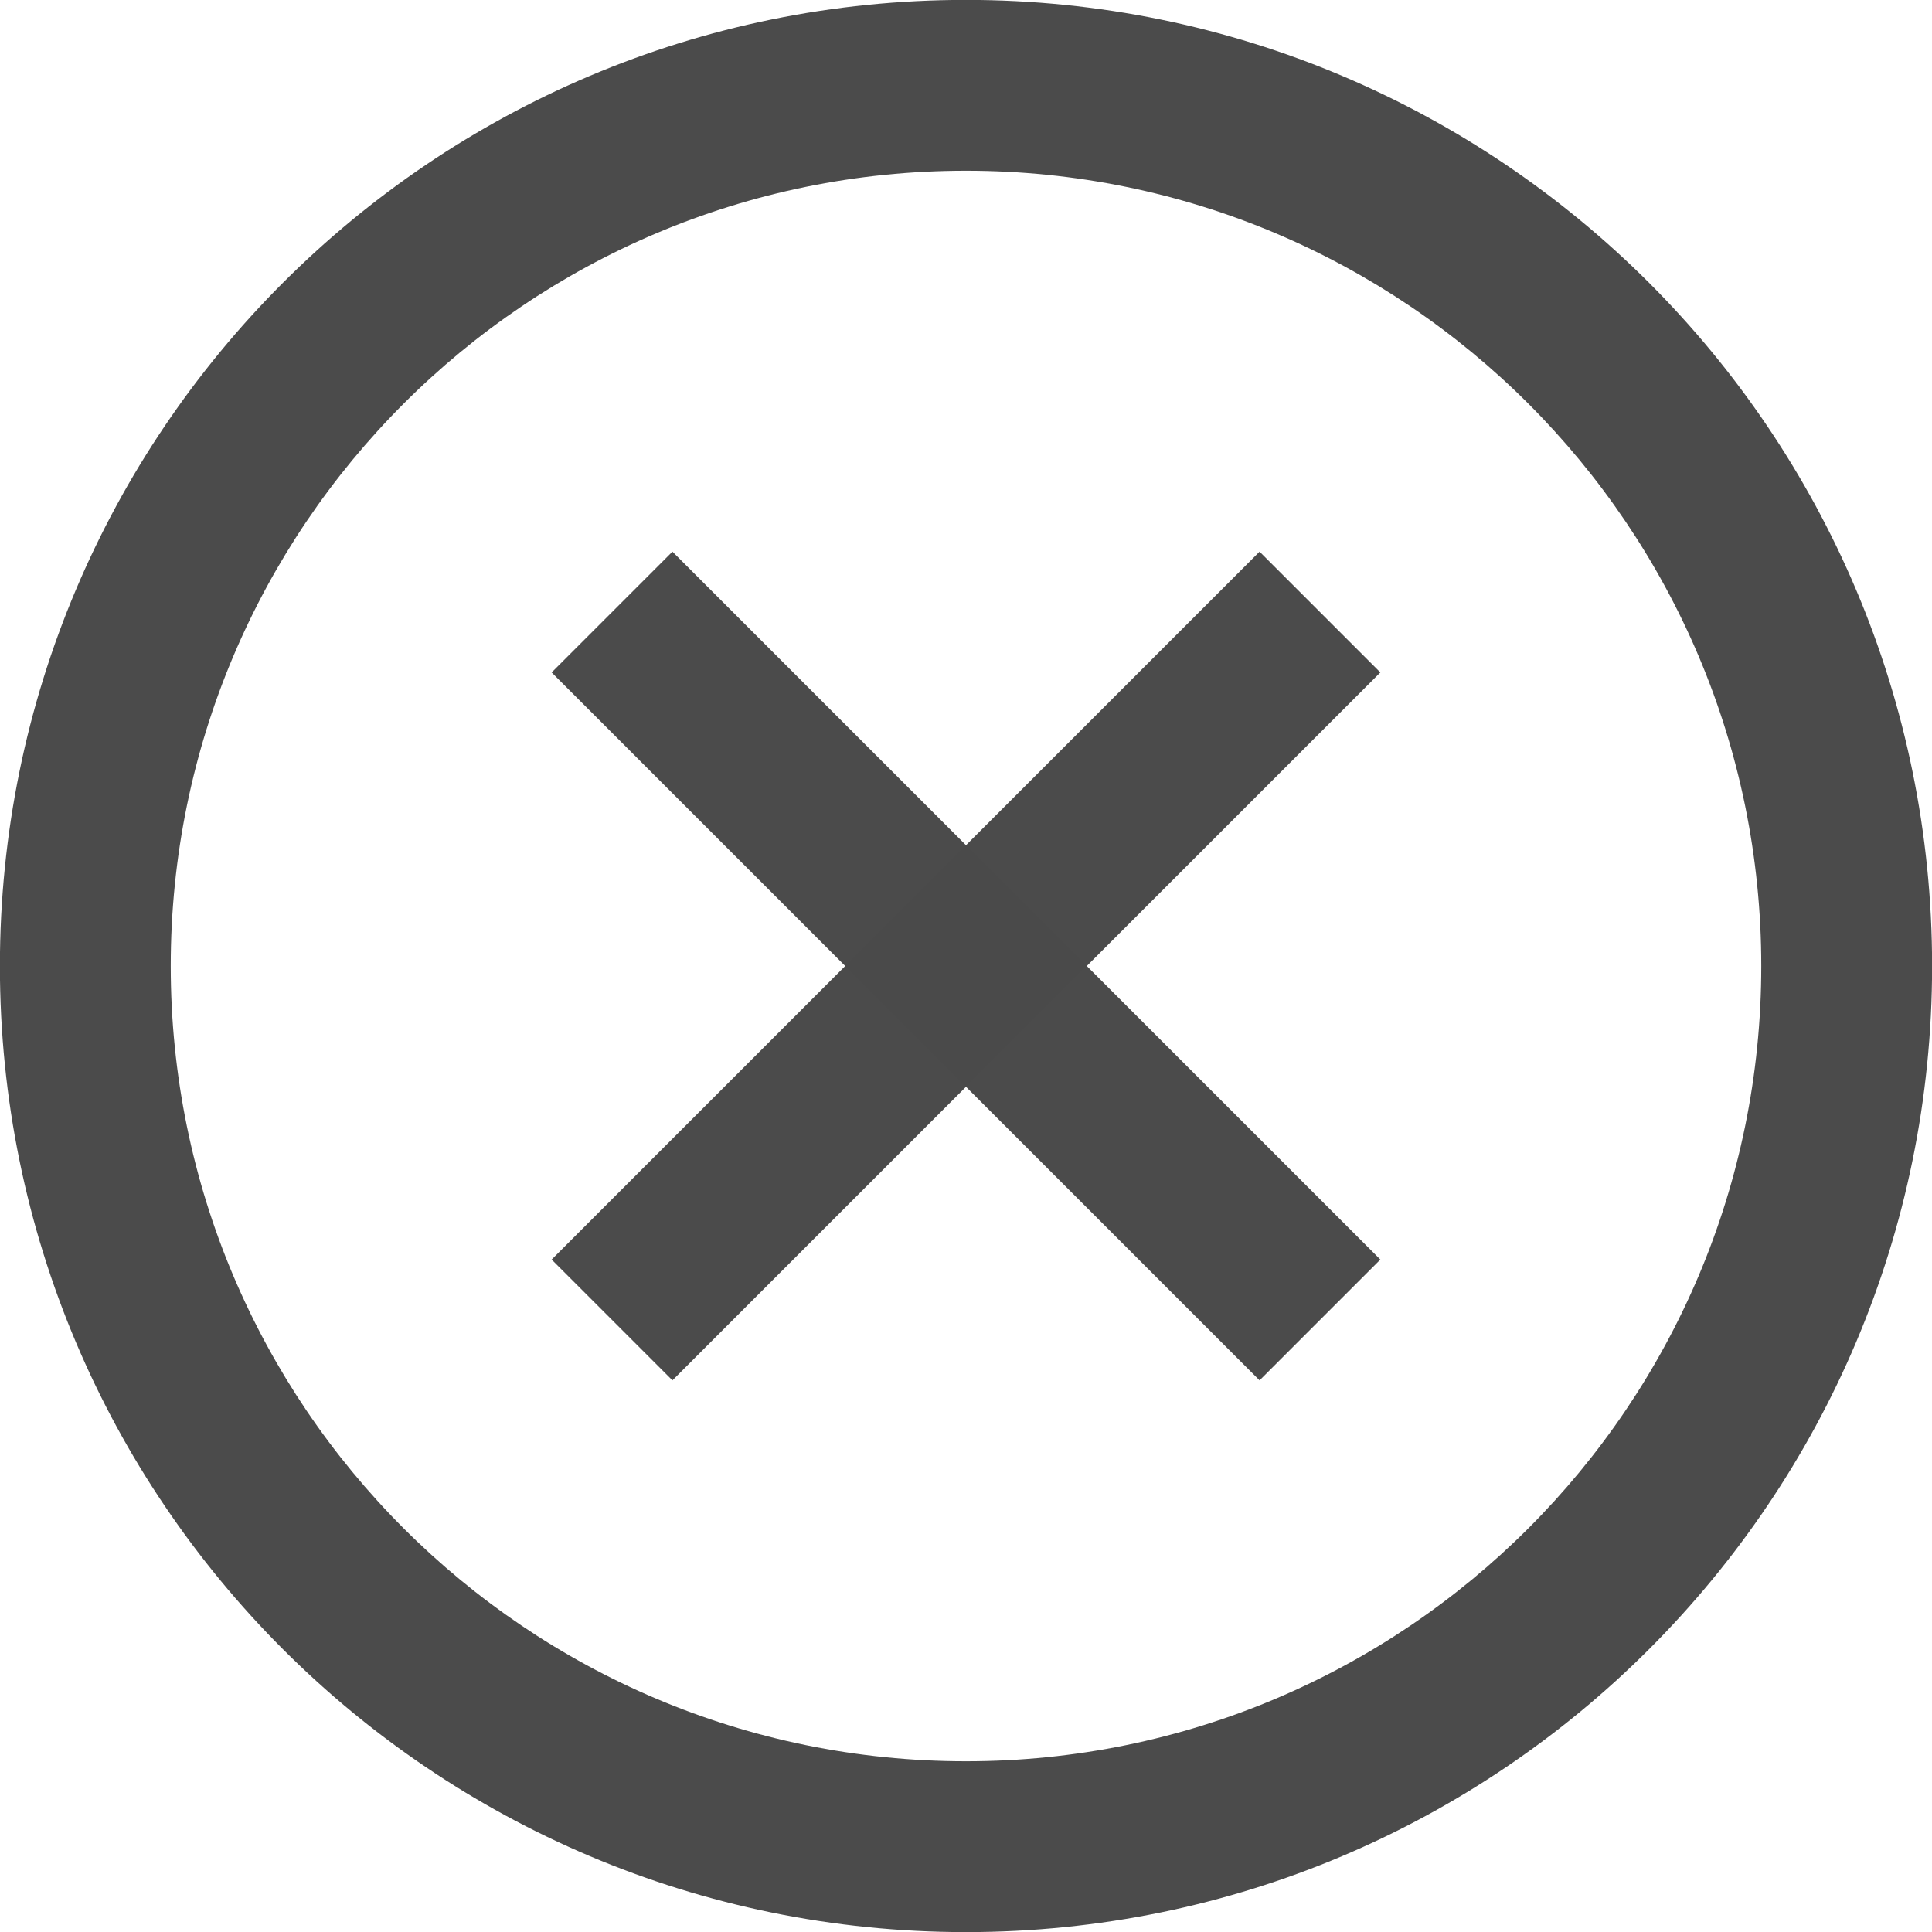
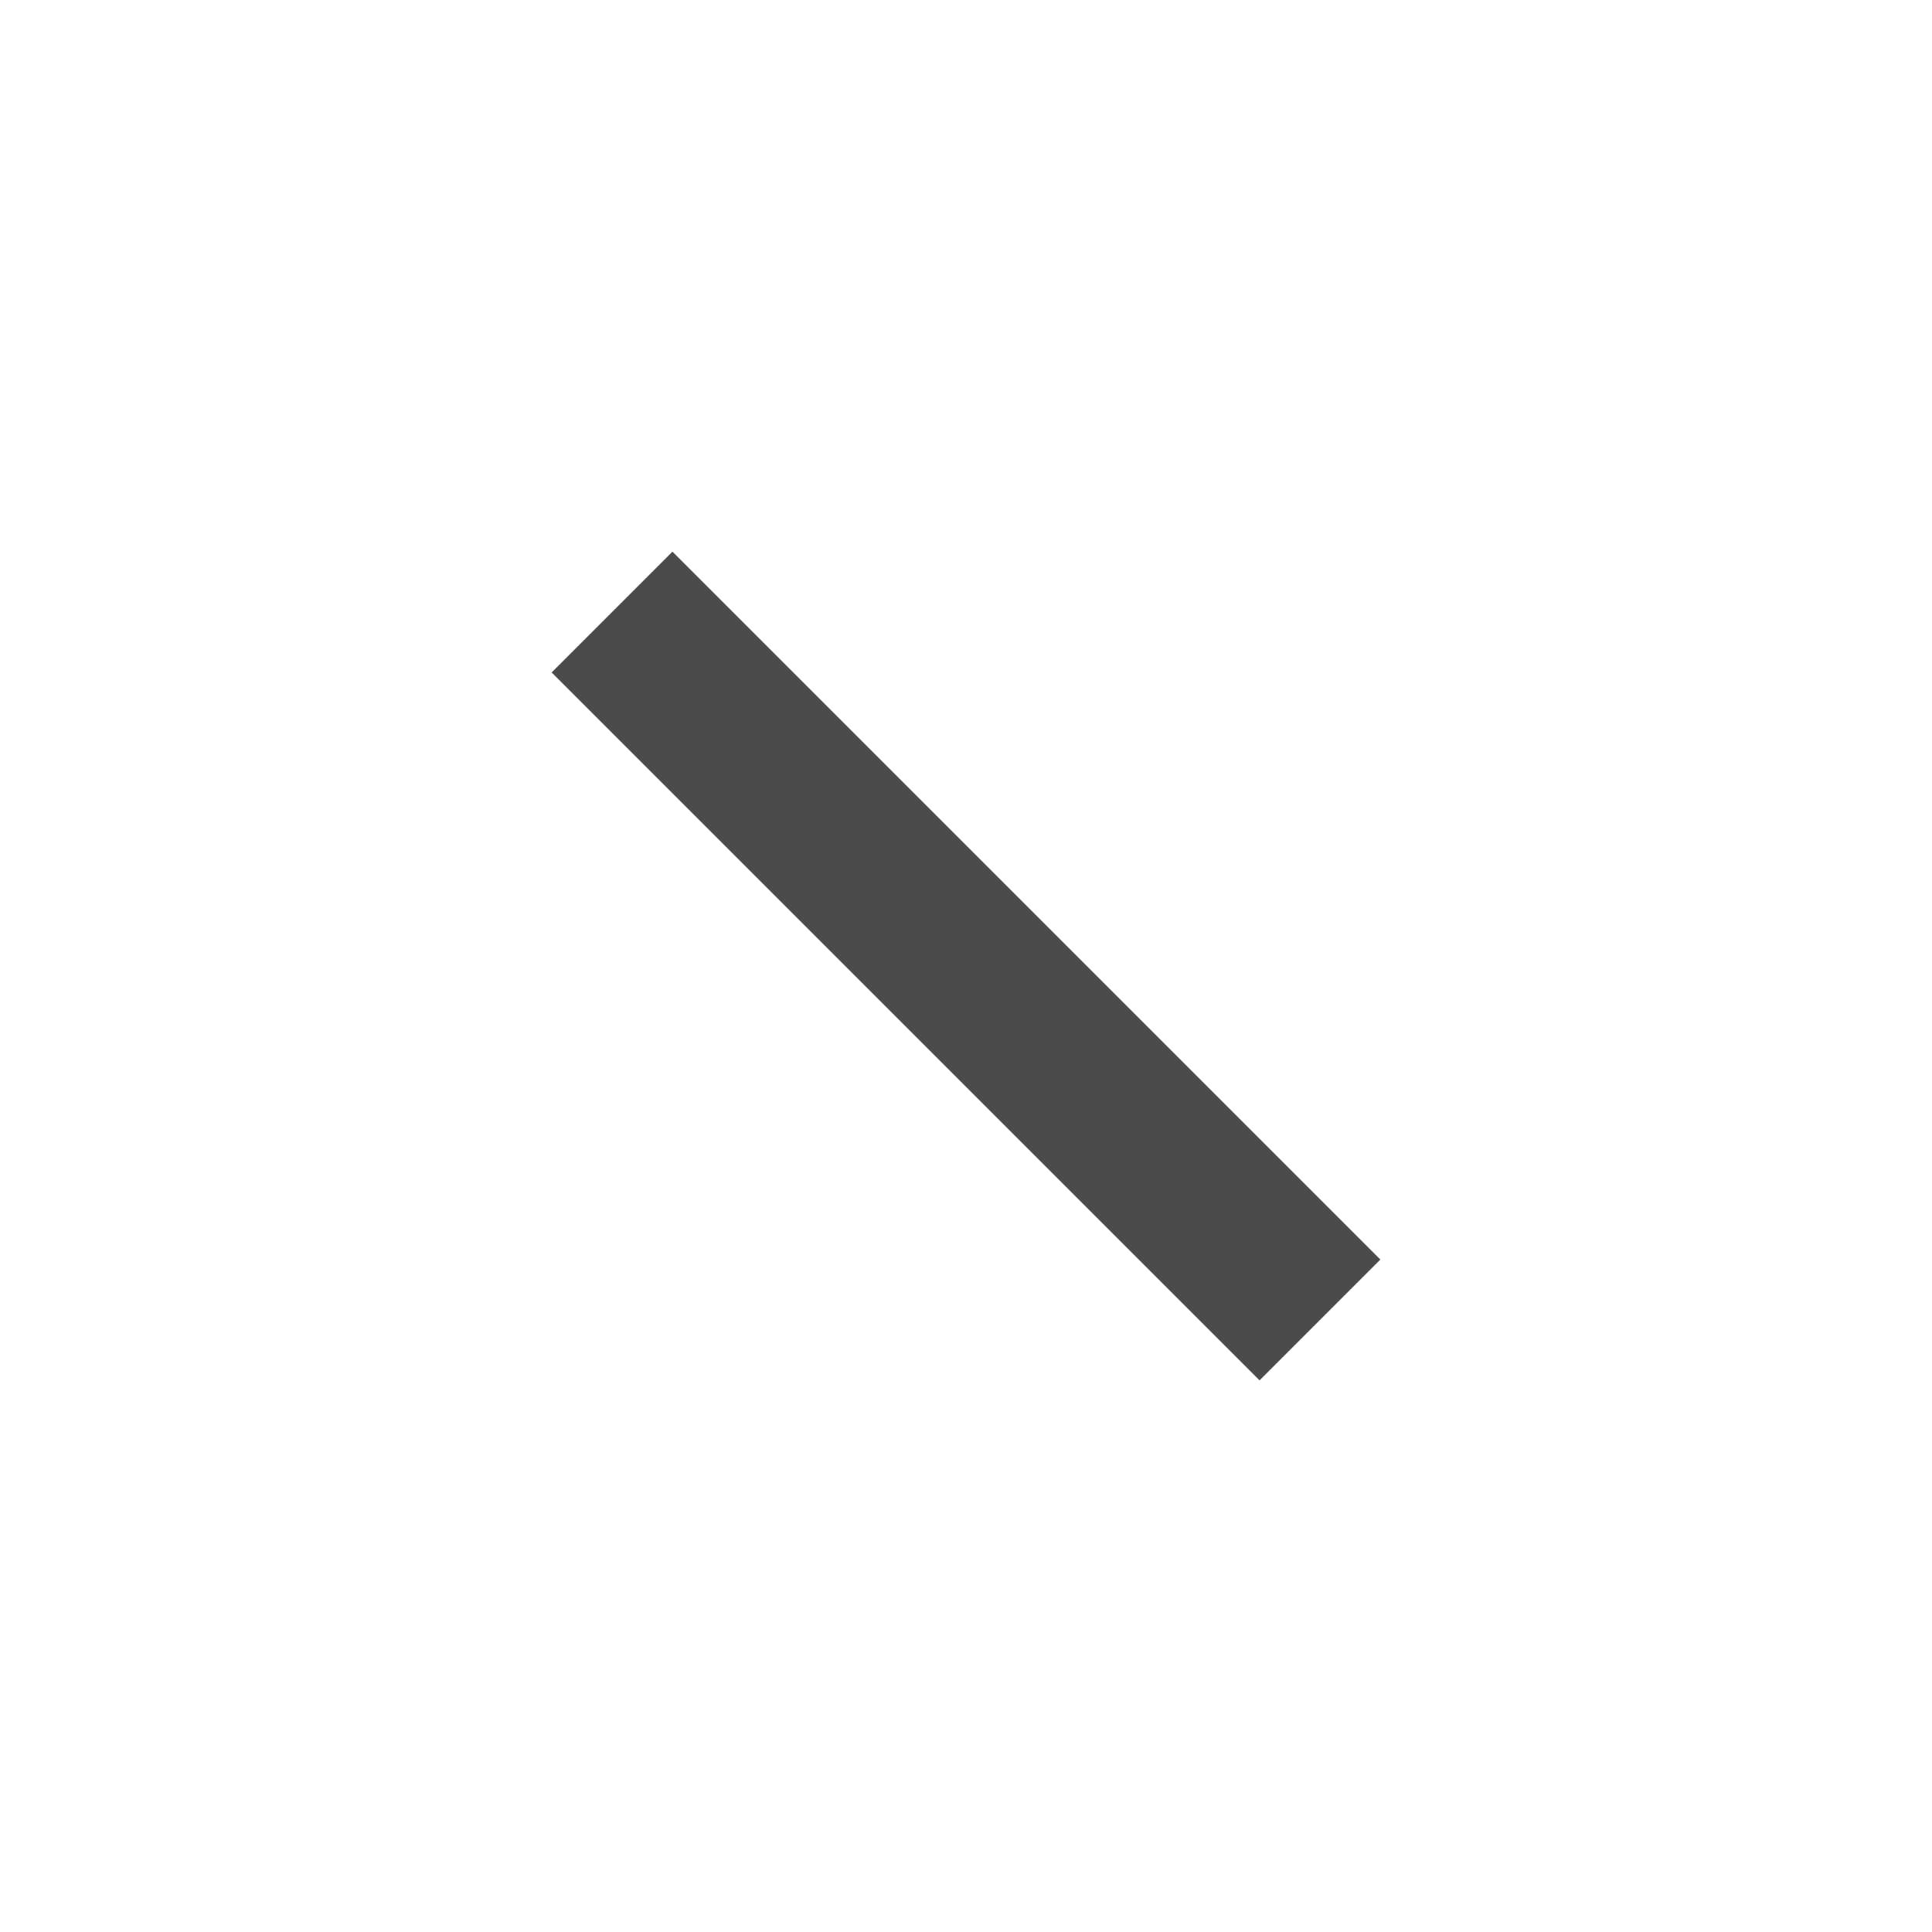
<svg xmlns="http://www.w3.org/2000/svg" fill="#000000" height="210.6" preserveAspectRatio="xMidYMid meet" version="1" viewBox="1142.7 662.7 210.6 210.6" width="210.6" zoomAndPan="magnify">
  <g fill="#4b4b4b" fill-opacity="0.996">
    <g id="change1_3">
      <path d="M1222.584,729.416L1222.584,729.416L1286.584,793.416L1293.168,800.0L1280.0,813.168L1273.416,806.584L1209.416,742.584L1202.832,736.0L1216.0,722.832 Z" />
    </g>
    <g id="change1_2">
-       <path d="M1209.416,793.416L1209.416,793.416L1273.416,729.416L1280.0,722.832L1293.168,736.0L1286.584,742.584L1222.584,806.584L1216.0,813.168L1202.832,800.0 Z" />
-     </g>
+       </g>
    <g id="change1_1">
-       <path d="M1353.311,768.0L1353.311,768.0C1353.311,826.162,1306.162,873.311,1248.0,873.311L1248.0,873.311C1189.838,873.311,1142.689,826.162,1142.689,768.0L1142.689,768.0C1142.689,709.838,1189.838,662.689,1248.0,662.689L1248.0,662.689C1306.162,662.689,1353.311,709.838,1353.311,768.0L1353.311,768.0 M1334.689,768.0L1334.689,768.0C1334.689,720.123,1295.877,681.311,1248.0,681.311L1248.0,681.311C1200.123,681.311,1161.311,720.123,1161.311,768.0L1161.311,768.0C1161.311,815.877,1200.123,854.689,1248.0,854.689L1248.0,854.689C1295.877,854.689,1334.689,815.877,1334.689,768.0 Z" />
-     </g>
+       </g>
  </g>
</svg>